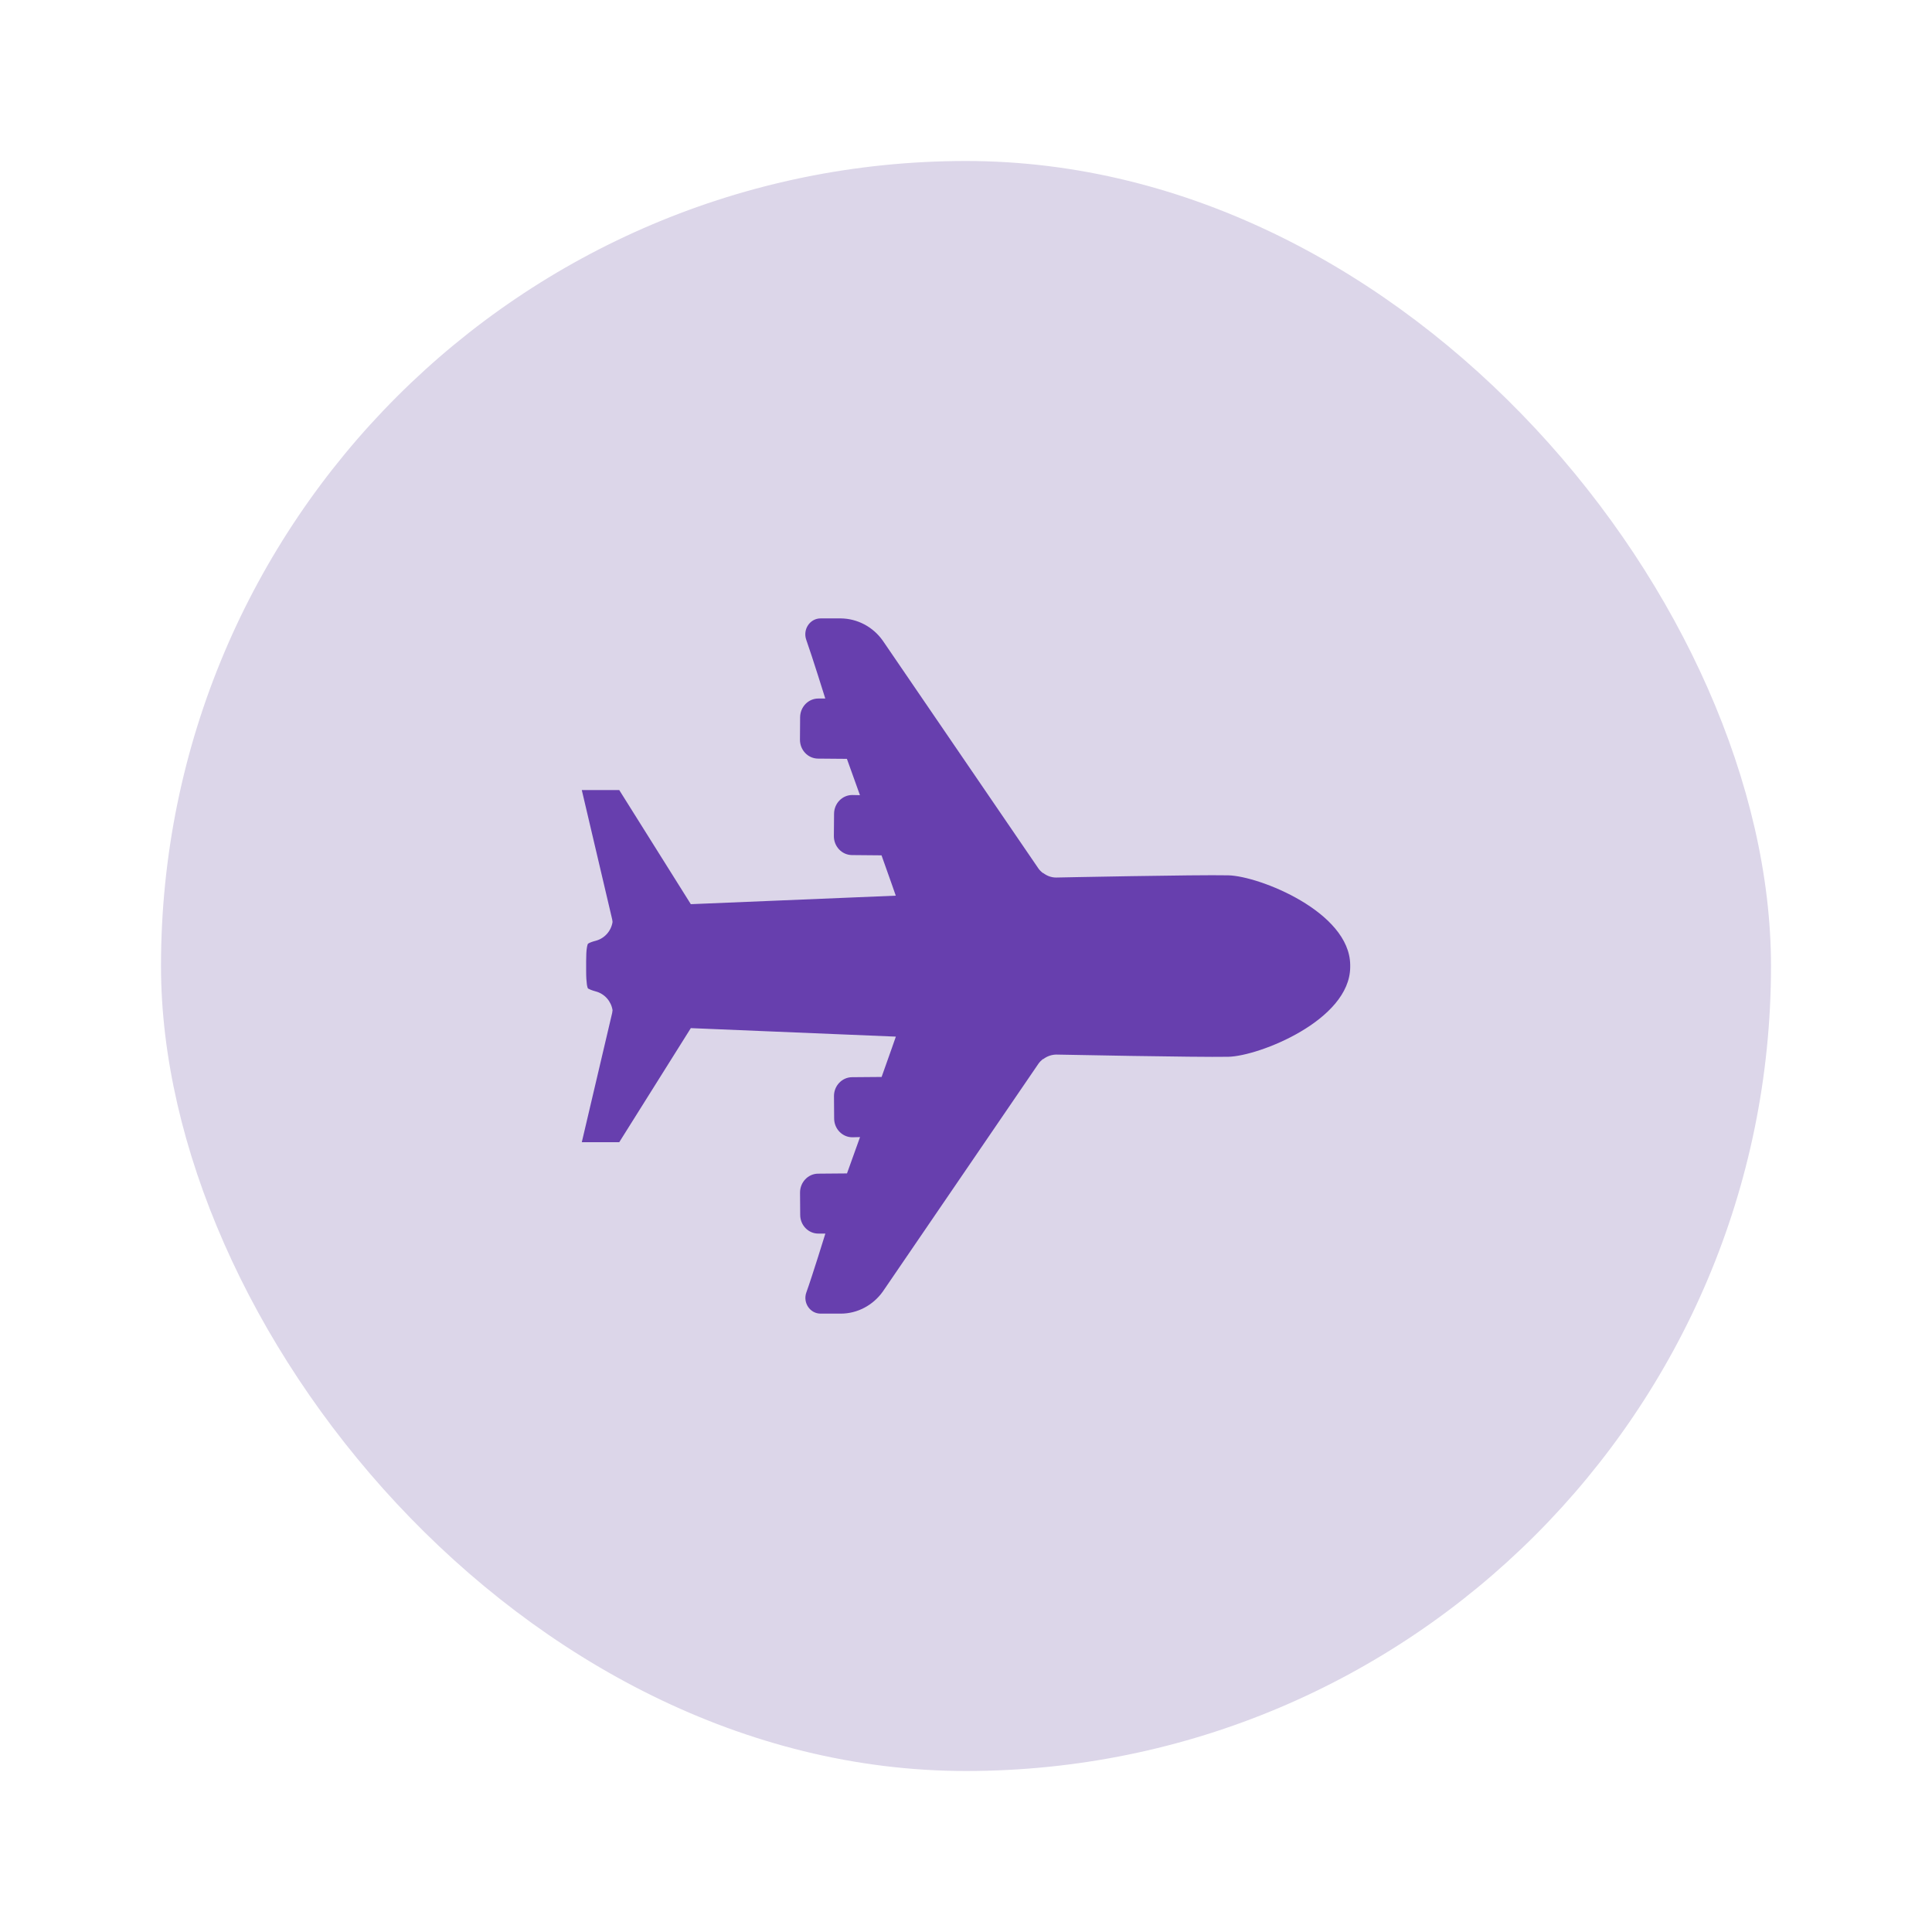
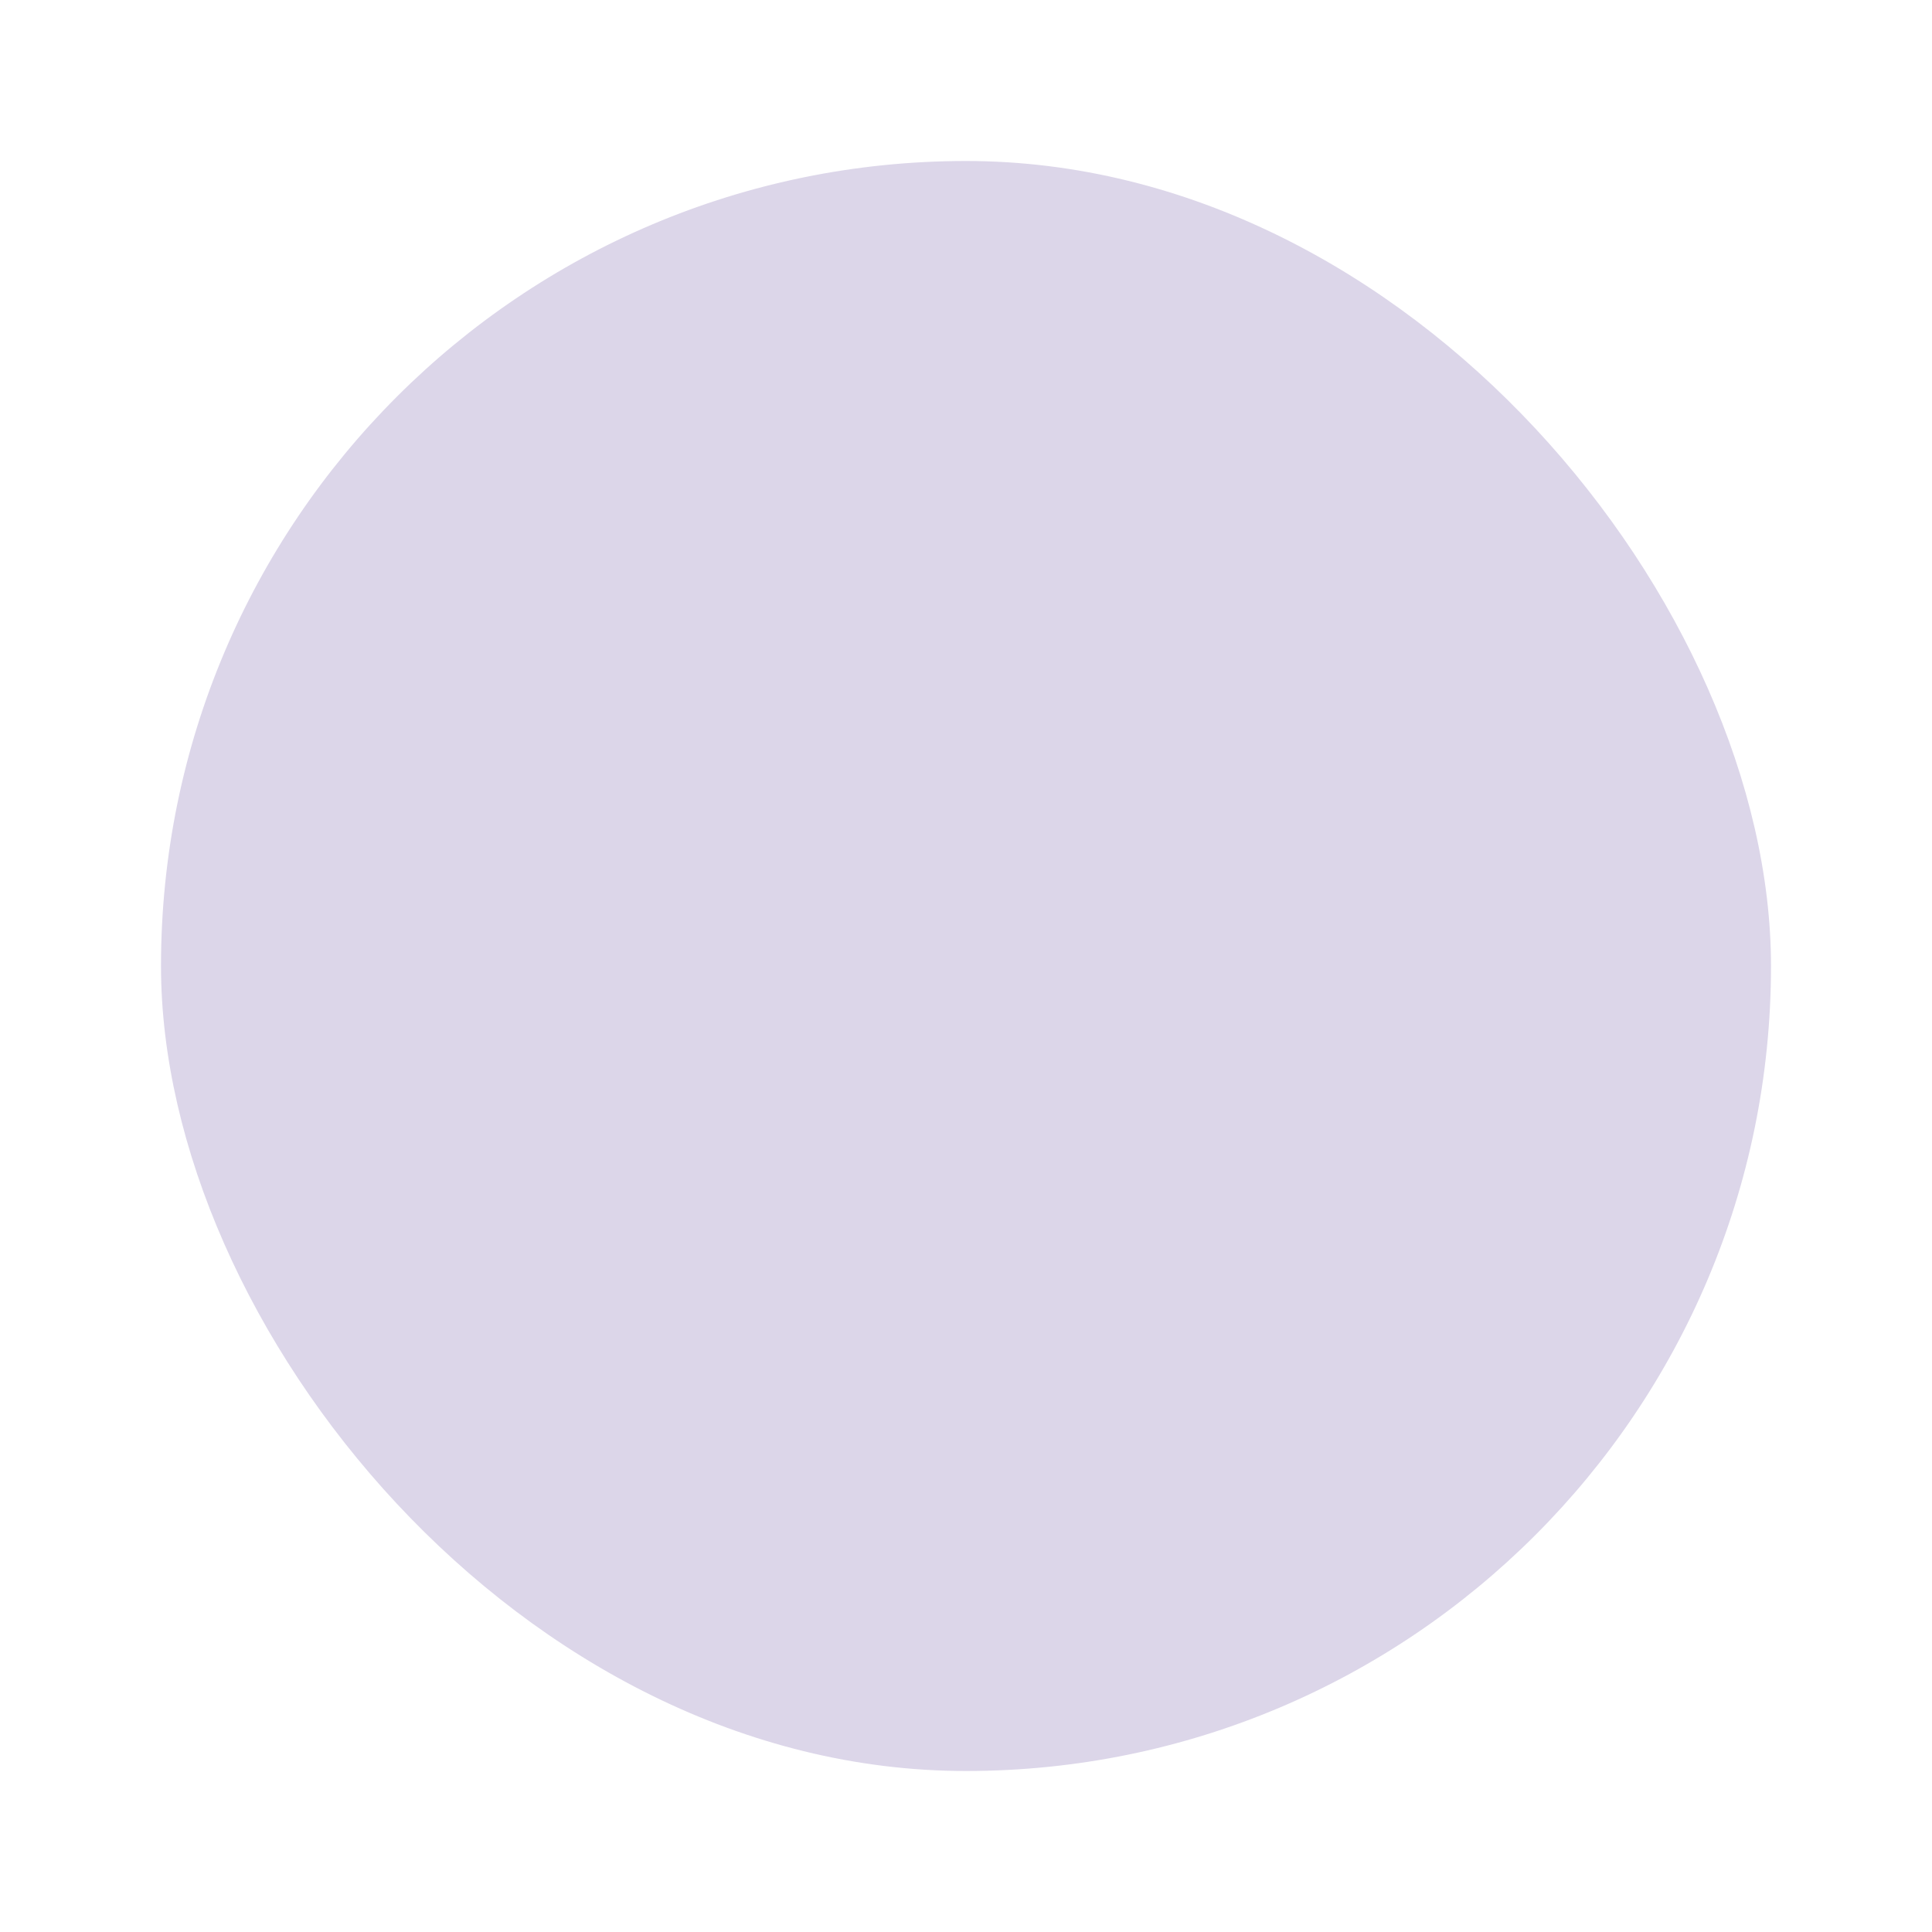
<svg xmlns="http://www.w3.org/2000/svg" width="72" height="72" viewBox="0 0 72 72" fill="none">
  <g filter="url(#filter0_b_1224_9405)">
    <rect width="72" height="72" rx="36" fill="white" fill-opacity="0.3" />
    <rect x="6" y="6" width="60" height="60" rx="30" fill="#DCD6E9" />
-     <path d="M22.815 37.741C22.821 37.709 22.825 37.681 22.828 37.649C22.779 37.319 22.537 37.037 22.204 36.948C22.052 36.907 21.963 36.866 21.929 36.847L21.908 36.831C21.908 36.831 21.887 36.793 21.871 36.685C21.856 36.581 21.844 36.413 21.844 36.194C21.844 36.175 21.844 36.165 21.844 36.149C21.844 36.118 21.844 36.086 21.844 36.048C21.844 36.032 21.844 36.02 21.844 36.004C21.844 35.988 21.844 35.975 21.844 35.959C21.844 35.924 21.844 35.893 21.844 35.858C21.844 35.842 21.844 35.829 21.844 35.813C21.844 35.595 21.853 35.427 21.871 35.322C21.887 35.217 21.908 35.179 21.908 35.176L21.929 35.16C21.963 35.138 22.052 35.097 22.204 35.059C22.537 34.97 22.779 34.688 22.828 34.358C22.825 34.326 22.821 34.298 22.815 34.266L21.682 29.444H23.078L25.745 33.696L33.383 33.379C33.383 33.379 33.172 32.767 32.852 31.876L31.749 31.866C31.376 31.863 31.073 31.546 31.076 31.156L31.083 30.325C31.086 29.939 31.391 29.625 31.767 29.628L32.048 29.634C31.889 29.193 31.727 28.74 31.562 28.28L30.484 28.271C30.111 28.268 29.809 27.951 29.812 27.561L29.818 26.73C29.821 26.343 30.126 26.029 30.502 26.032H30.756C30.756 26.032 30.264 24.454 30.047 23.845C29.91 23.455 30.184 23.046 30.582 23.046H31.33C31.95 23.052 32.531 23.357 32.897 23.873L38.702 32.37C38.748 32.434 38.8 32.484 38.858 32.532H38.873C39.017 32.643 39.188 32.706 39.368 32.703C39.368 32.703 44.629 32.595 45.775 32.621C46.924 32.646 50.297 33.981 50.318 35.956C50.318 35.972 50.318 35.988 50.318 36.004C50.318 36.02 50.318 36.035 50.318 36.051C50.297 38.023 46.924 39.358 45.778 39.383C44.633 39.406 39.371 39.301 39.371 39.301C39.191 39.301 39.017 39.364 38.877 39.472H38.861C38.803 39.52 38.748 39.574 38.705 39.634L32.901 48.131C32.534 48.647 31.95 48.955 31.333 48.955H30.585C30.188 48.958 29.913 48.549 30.05 48.166C30.27 47.557 30.759 45.972 30.759 45.972H30.505C30.133 45.978 29.824 45.667 29.821 45.28L29.815 44.45C29.812 44.063 30.111 43.743 30.487 43.739L31.565 43.73C31.73 43.27 32.051 42.376 32.051 42.376L31.77 42.383C31.397 42.386 31.089 42.075 31.086 41.685L31.08 40.854C31.076 40.468 31.376 40.147 31.752 40.144L32.855 40.135C33.175 39.241 33.386 38.632 33.386 38.632L25.745 38.315L23.078 42.566H21.682L22.815 37.744V37.741Z" fill="#673FAE" />
  </g>
  <defs>
    <filter id="filter0_b_1224_9405" x="-32" y="-32" width="136" height="136" filterUnits="userSpaceOnUse" color-interpolation-filters="sRGB">
      <feFlood flood-opacity="0" result="BackgroundImageFix" />
      <feGaussianBlur in="BackgroundImageFix" stdDeviation="16" />
      <feComposite in2="SourceAlpha" operator="in" result="effect1_backgroundBlur_1224_9405" />
      <feBlend mode="normal" in="SourceGraphic" in2="effect1_backgroundBlur_1224_9405" result="shape" />
    </filter>
  </defs>
</svg>